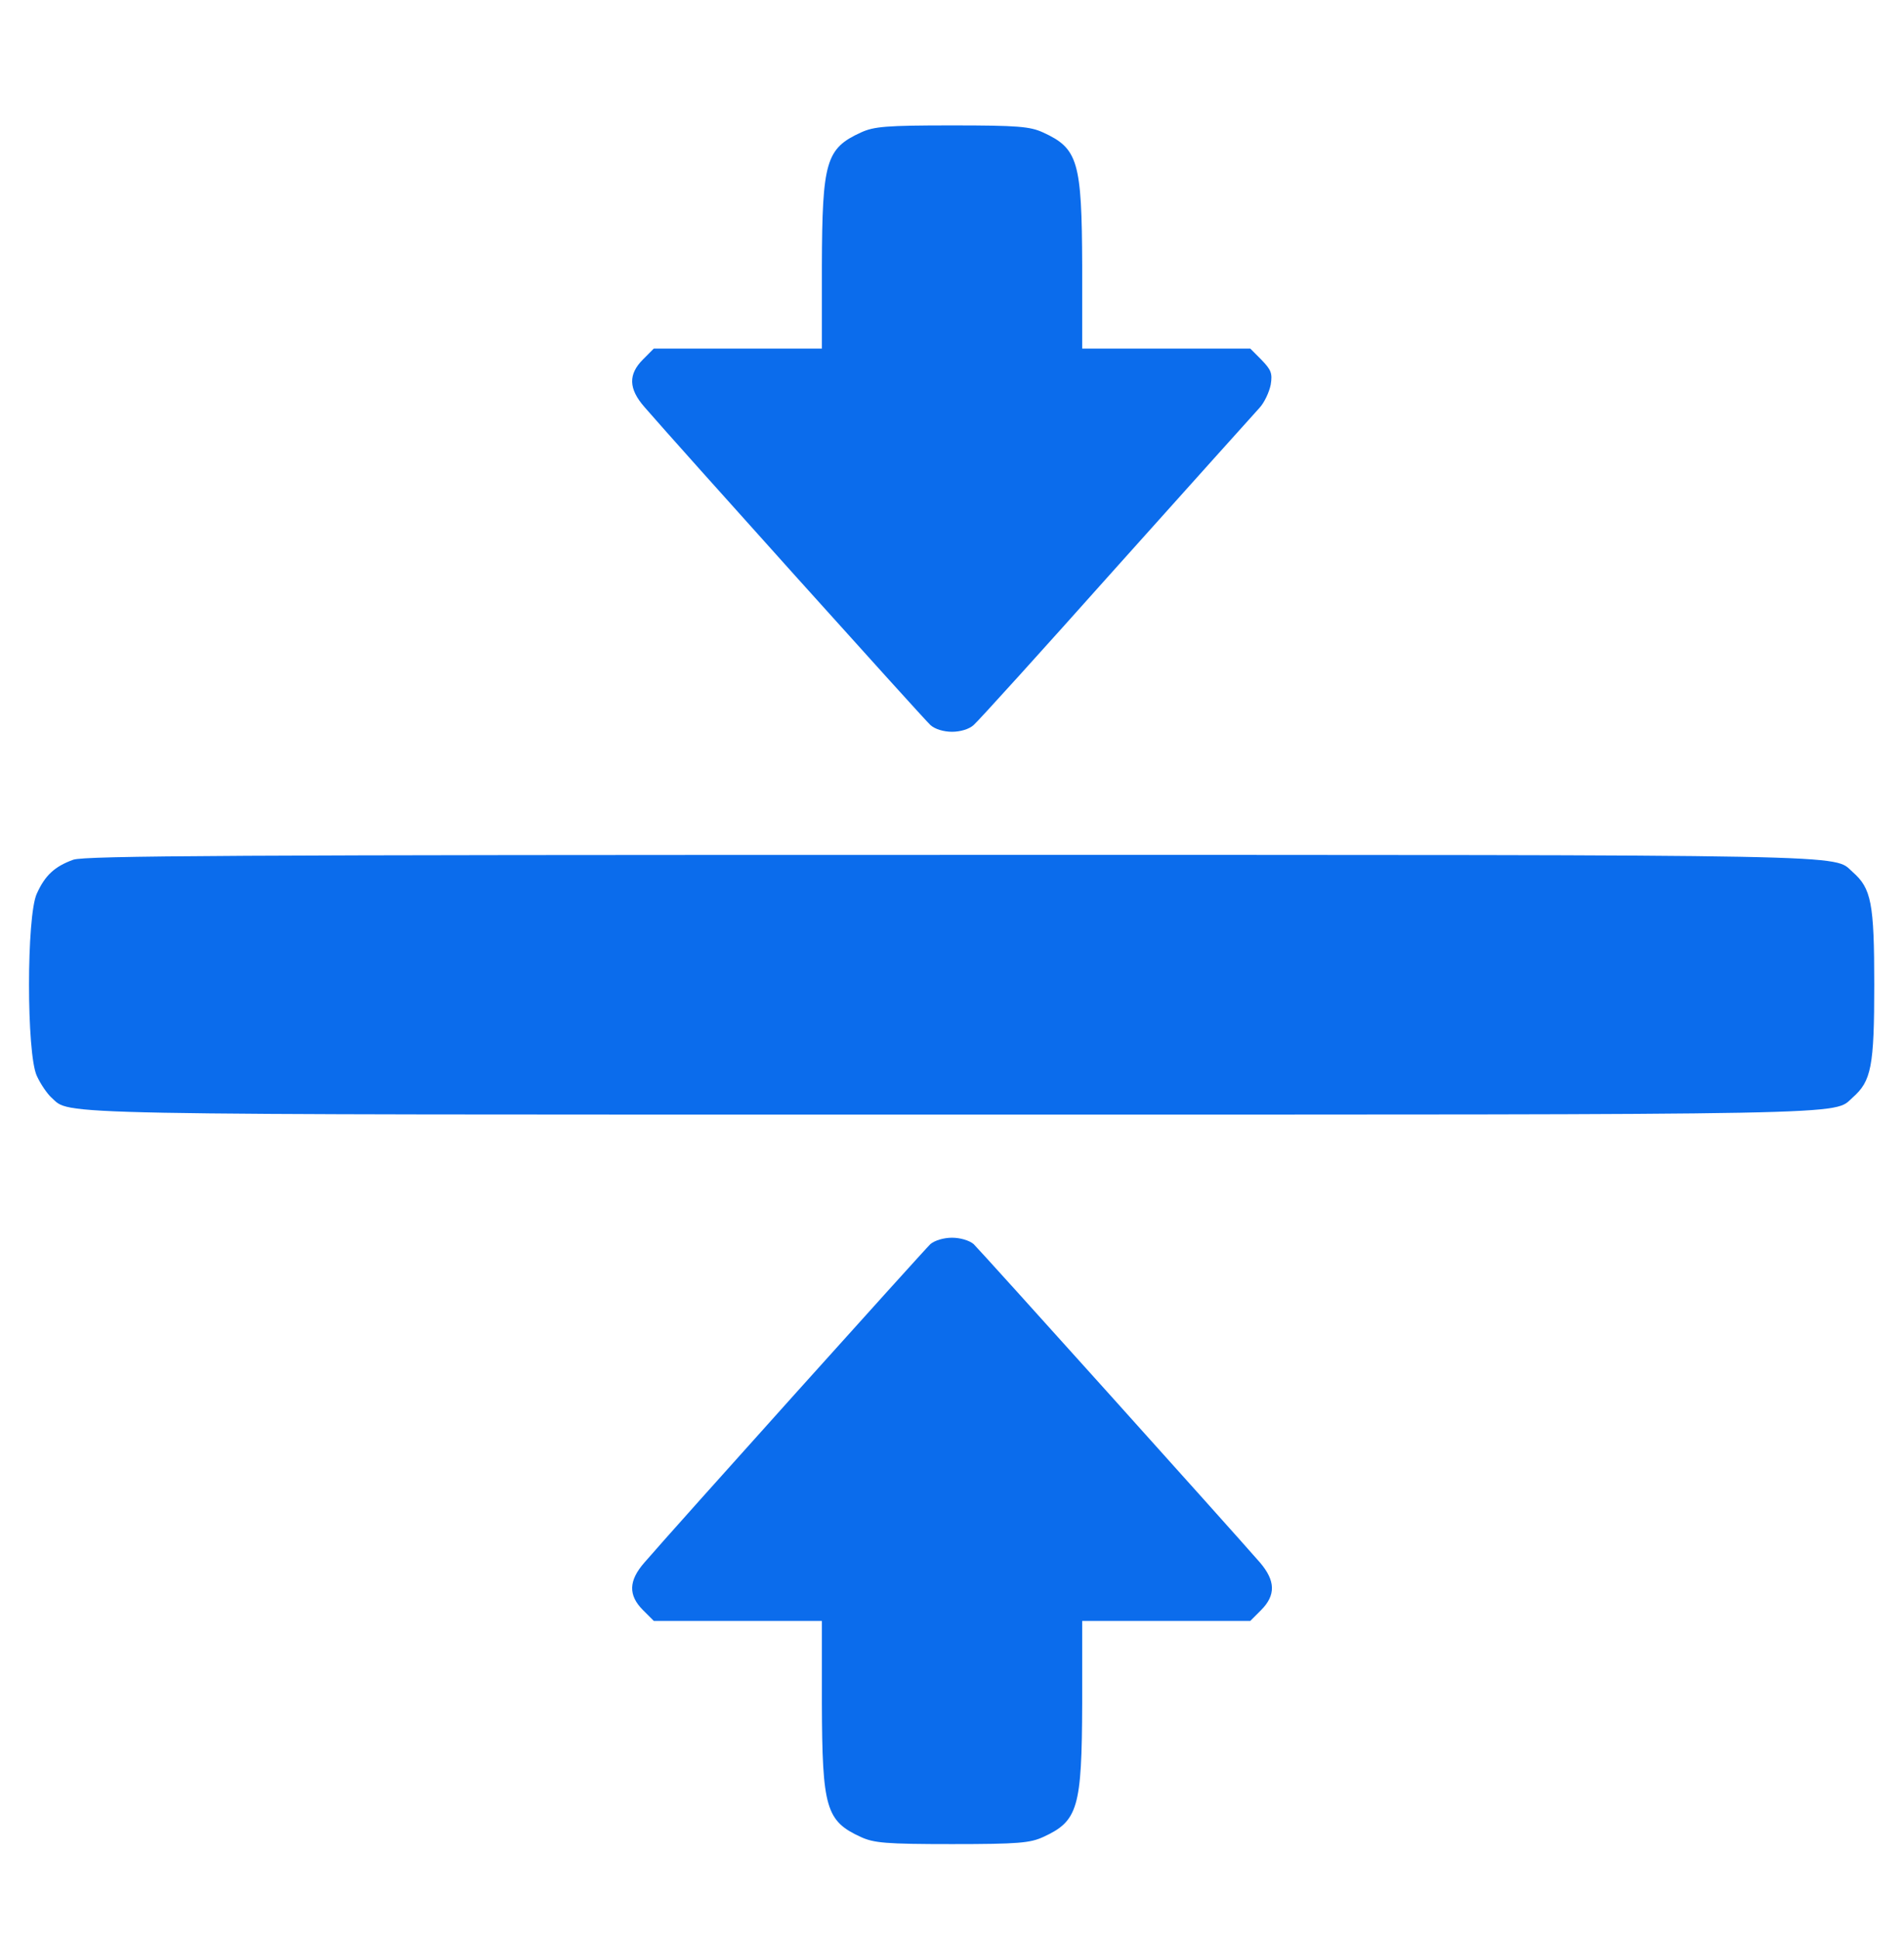
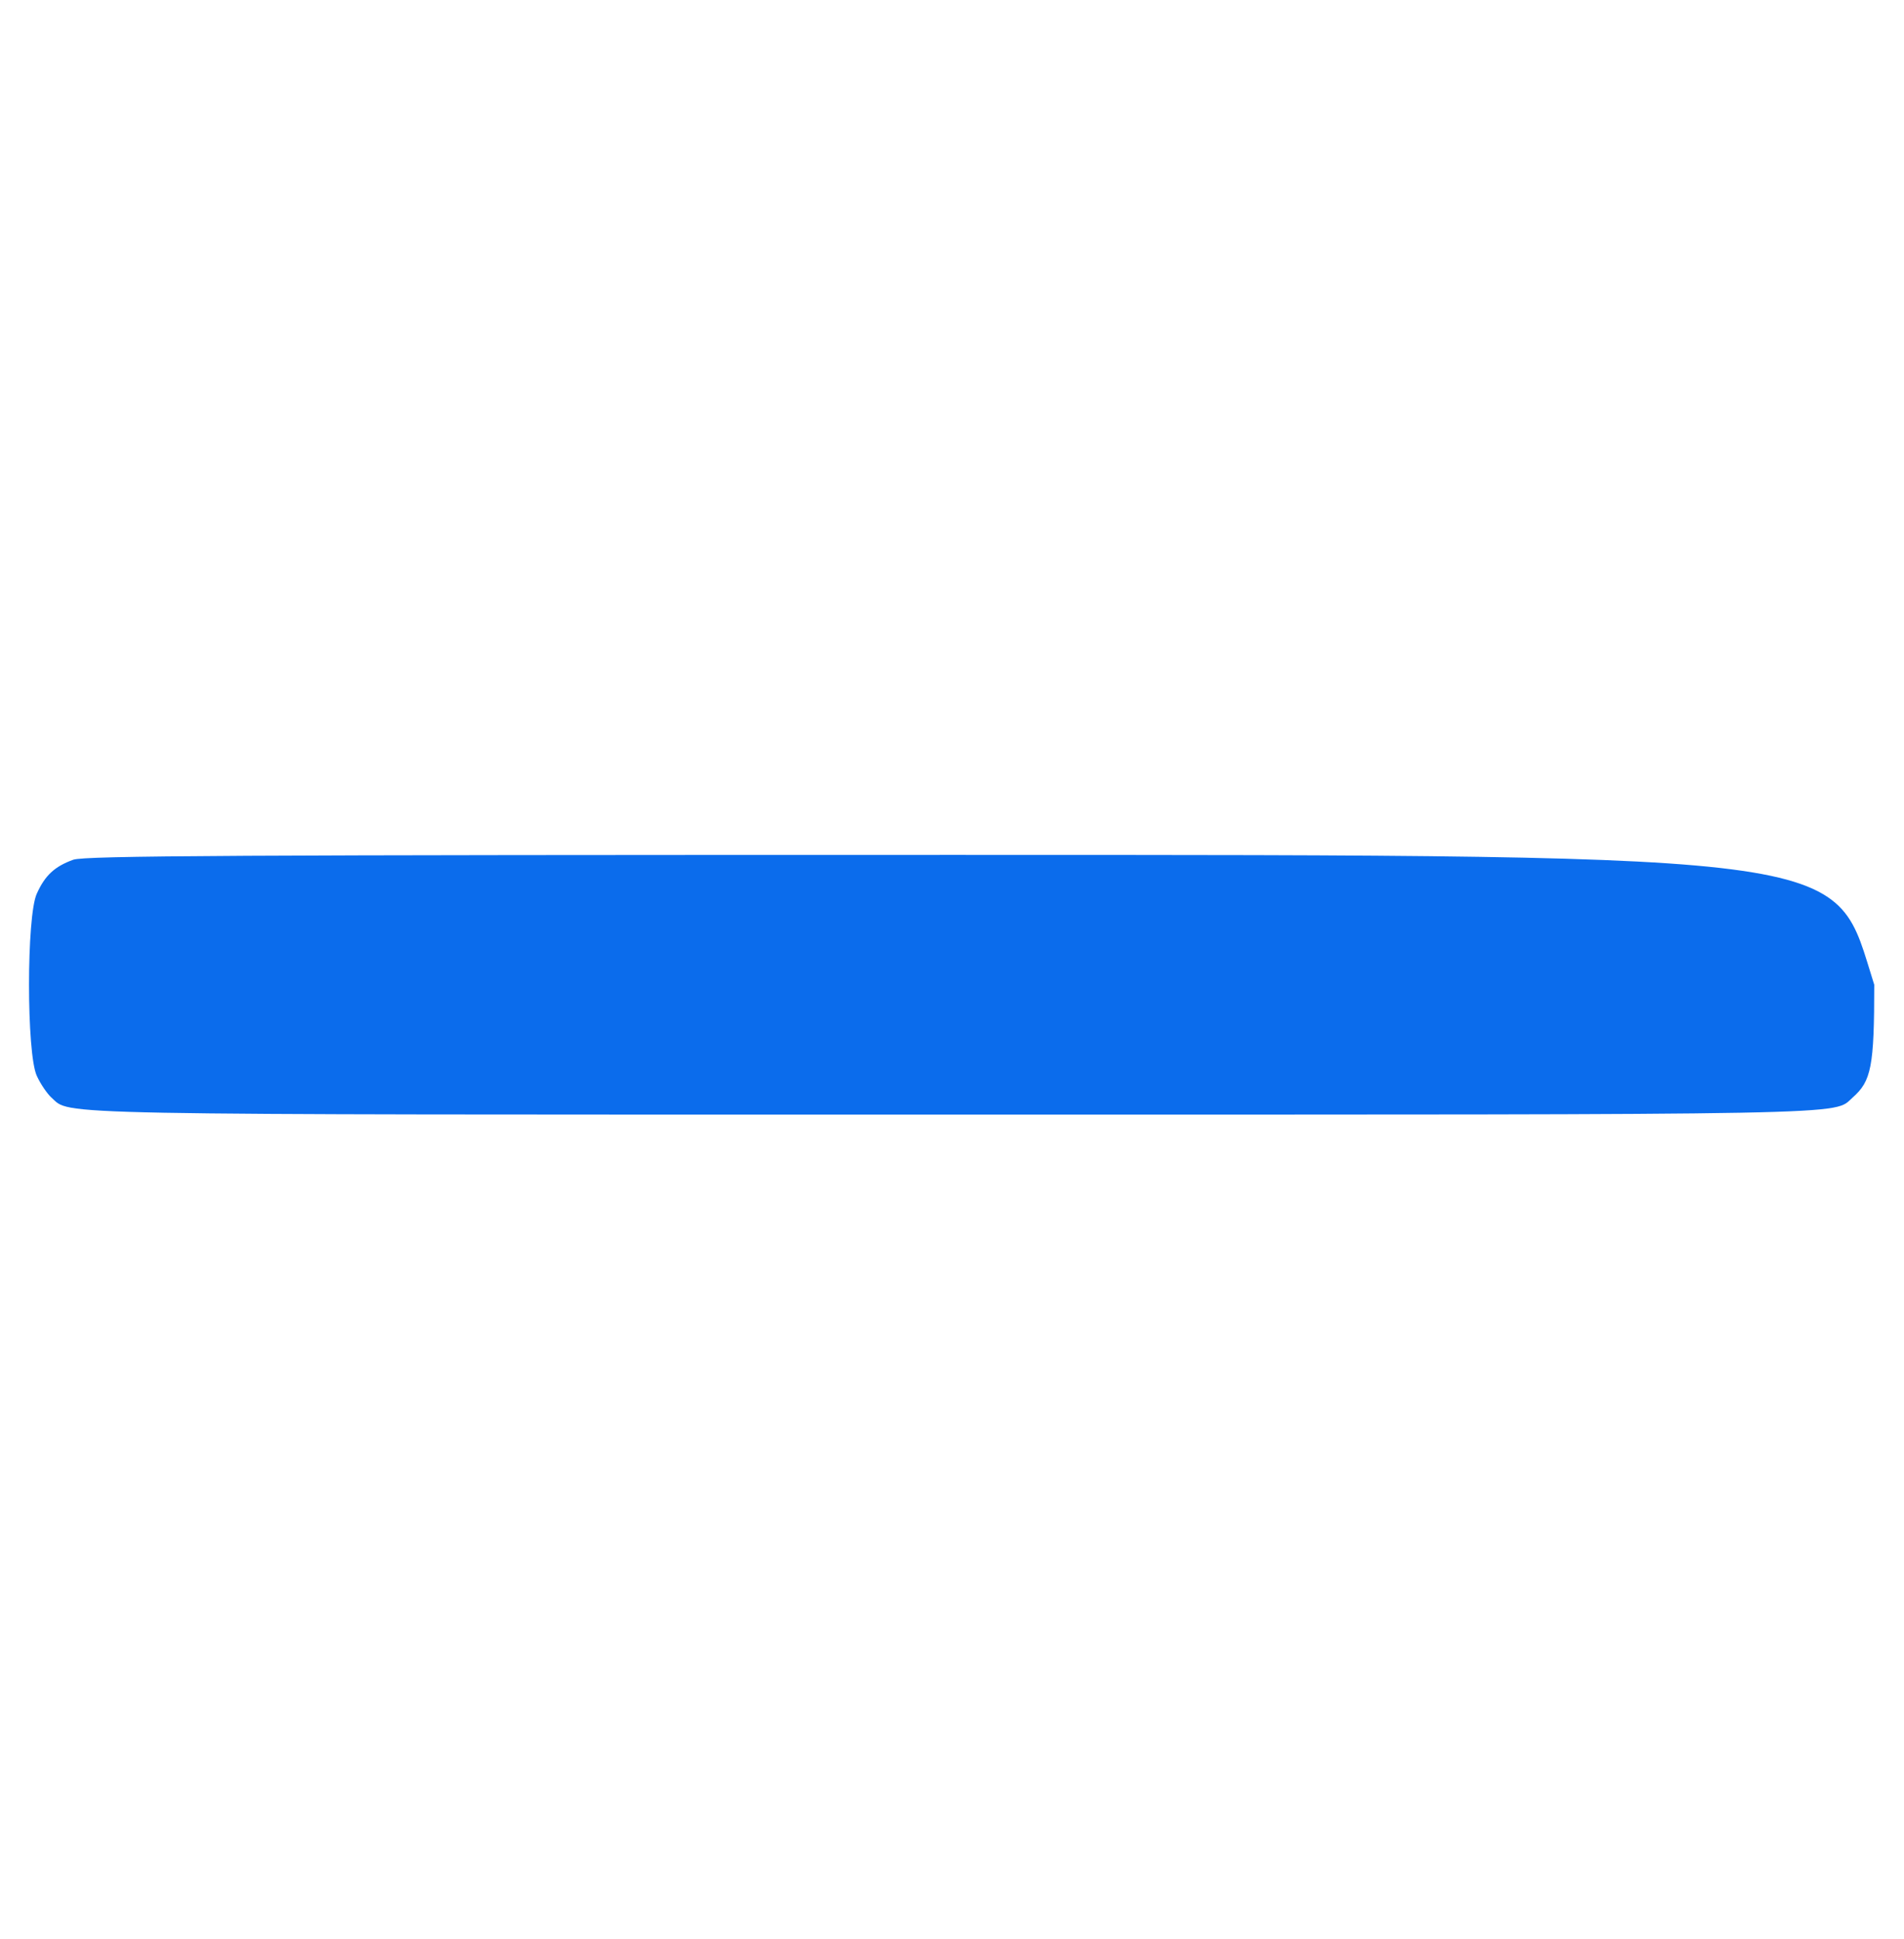
<svg xmlns="http://www.w3.org/2000/svg" width="56" height="57" viewBox="0 0 56 57" fill="none">
-   <path d="M25.321 3.895C24.293 4.365 24.183 4.748 24.173 7.81V10.249H21.701H19.229L18.912 10.567C18.474 11.004 18.485 11.431 18.955 11.967C19.841 12.995 27.18 21.154 27.366 21.318C27.498 21.439 27.76 21.515 28.001 21.515C28.241 21.515 28.504 21.439 28.635 21.318C28.755 21.22 30.637 19.142 32.813 16.703C35.001 14.264 36.904 12.142 37.046 11.989C37.188 11.835 37.33 11.529 37.374 11.31C37.429 10.971 37.385 10.873 37.101 10.578L36.773 10.249H34.301H31.829V7.81C31.818 4.748 31.709 4.365 30.68 3.895C30.298 3.72 29.948 3.687 28.001 3.687C26.054 3.687 25.704 3.72 25.321 3.895Z" fill="#0B6CEC" />
-   <path d="M2.155 25.277C1.608 25.474 1.324 25.737 1.083 26.273C0.777 26.929 0.777 30.976 1.083 31.632C1.193 31.873 1.389 32.157 1.51 32.267C2.1 32.792 0.93 32.77 28 32.77C55.071 32.77 53.9 32.792 54.491 32.267C55.038 31.785 55.125 31.359 55.125 28.953C55.125 26.546 55.038 26.12 54.491 25.639C53.9 25.113 55.071 25.135 28 25.135C6.825 25.135 2.505 25.157 2.155 25.277Z" fill="#0B6CEC" />
-   <path d="M27.366 36.576C27.18 36.751 19.841 44.91 18.955 45.938C18.485 46.474 18.474 46.901 18.912 47.339L19.229 47.656H21.701H24.173V50.084C24.183 53.157 24.293 53.54 25.321 54.01C25.704 54.185 26.054 54.218 28.001 54.218C29.948 54.218 30.298 54.185 30.68 54.01C31.709 53.54 31.818 53.157 31.829 50.084V47.656H34.301H36.773L37.09 47.339C37.527 46.901 37.516 46.474 37.057 45.938C36.16 44.91 28.821 36.751 28.635 36.576C28.504 36.467 28.241 36.39 28.001 36.39C27.76 36.39 27.498 36.467 27.366 36.576Z" fill="#0B6CEC" />
+   <path d="M2.155 25.277C1.608 25.474 1.324 25.737 1.083 26.273C0.777 26.929 0.777 30.976 1.083 31.632C1.193 31.873 1.389 32.157 1.51 32.267C2.1 32.792 0.93 32.77 28 32.77C55.071 32.77 53.9 32.792 54.491 32.267C55.038 31.785 55.125 31.359 55.125 28.953C53.9 25.113 55.071 25.135 28 25.135C6.825 25.135 2.505 25.157 2.155 25.277Z" fill="#0B6CEC" />
</svg>